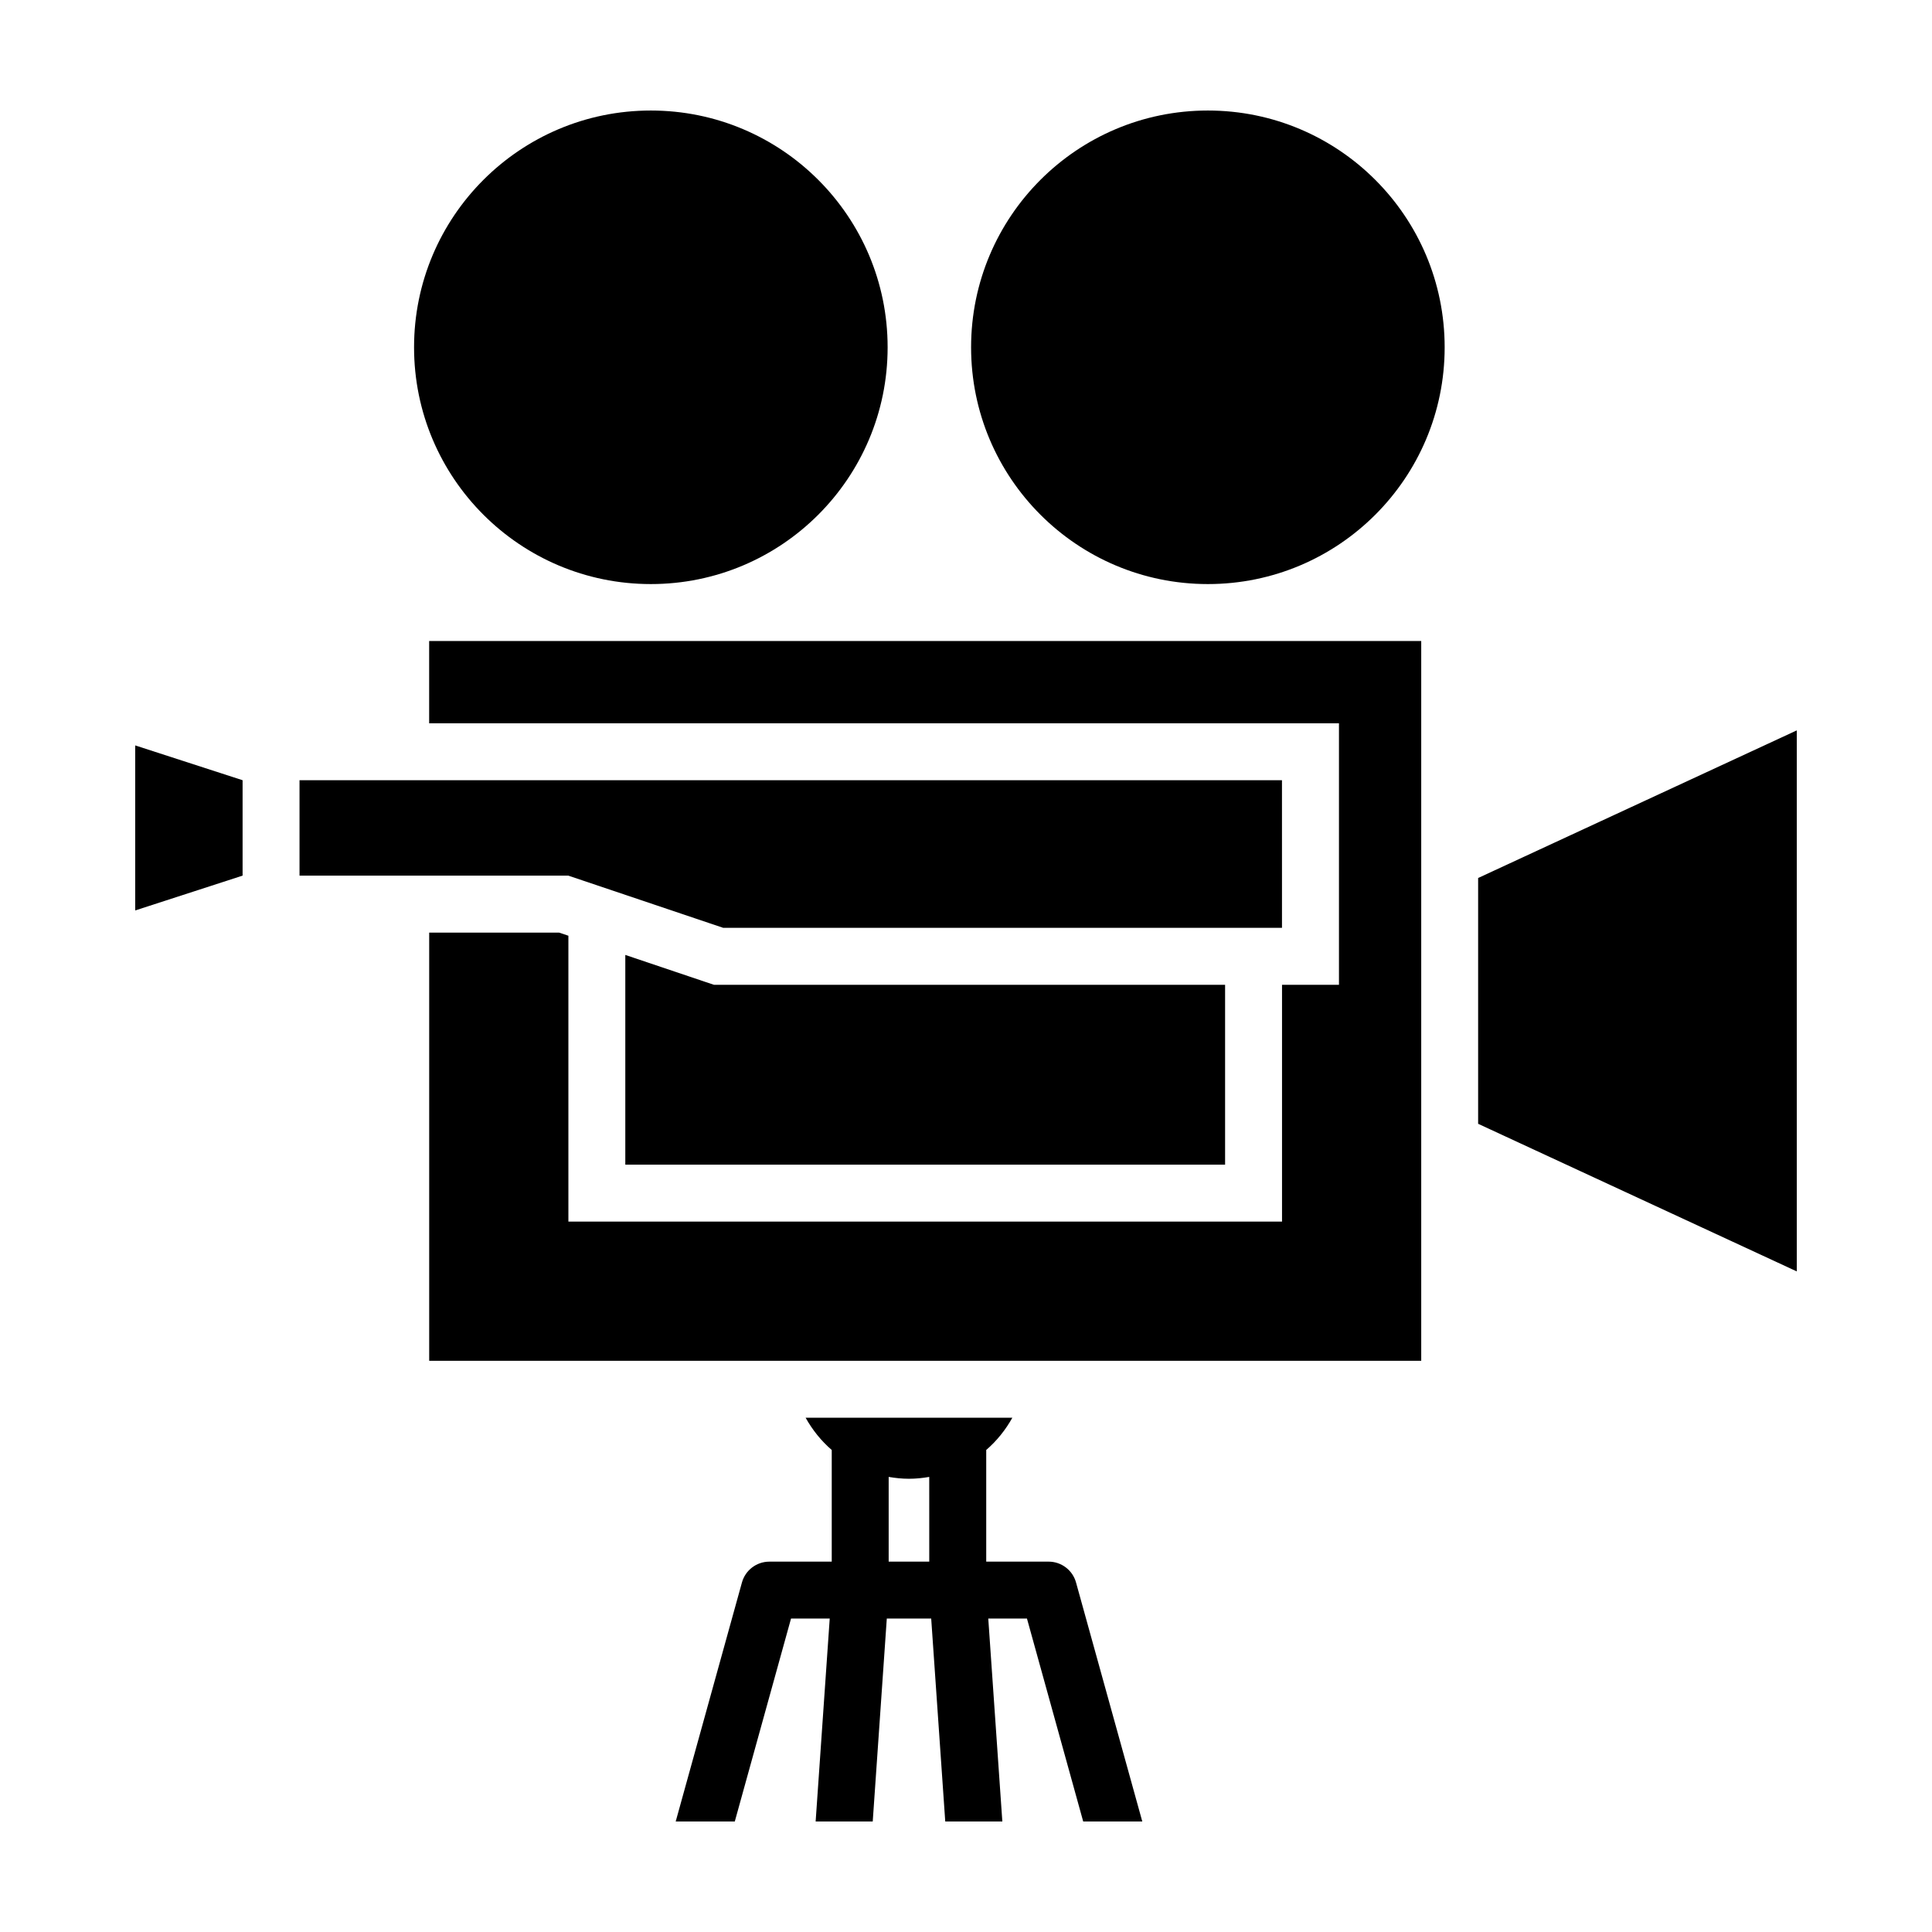
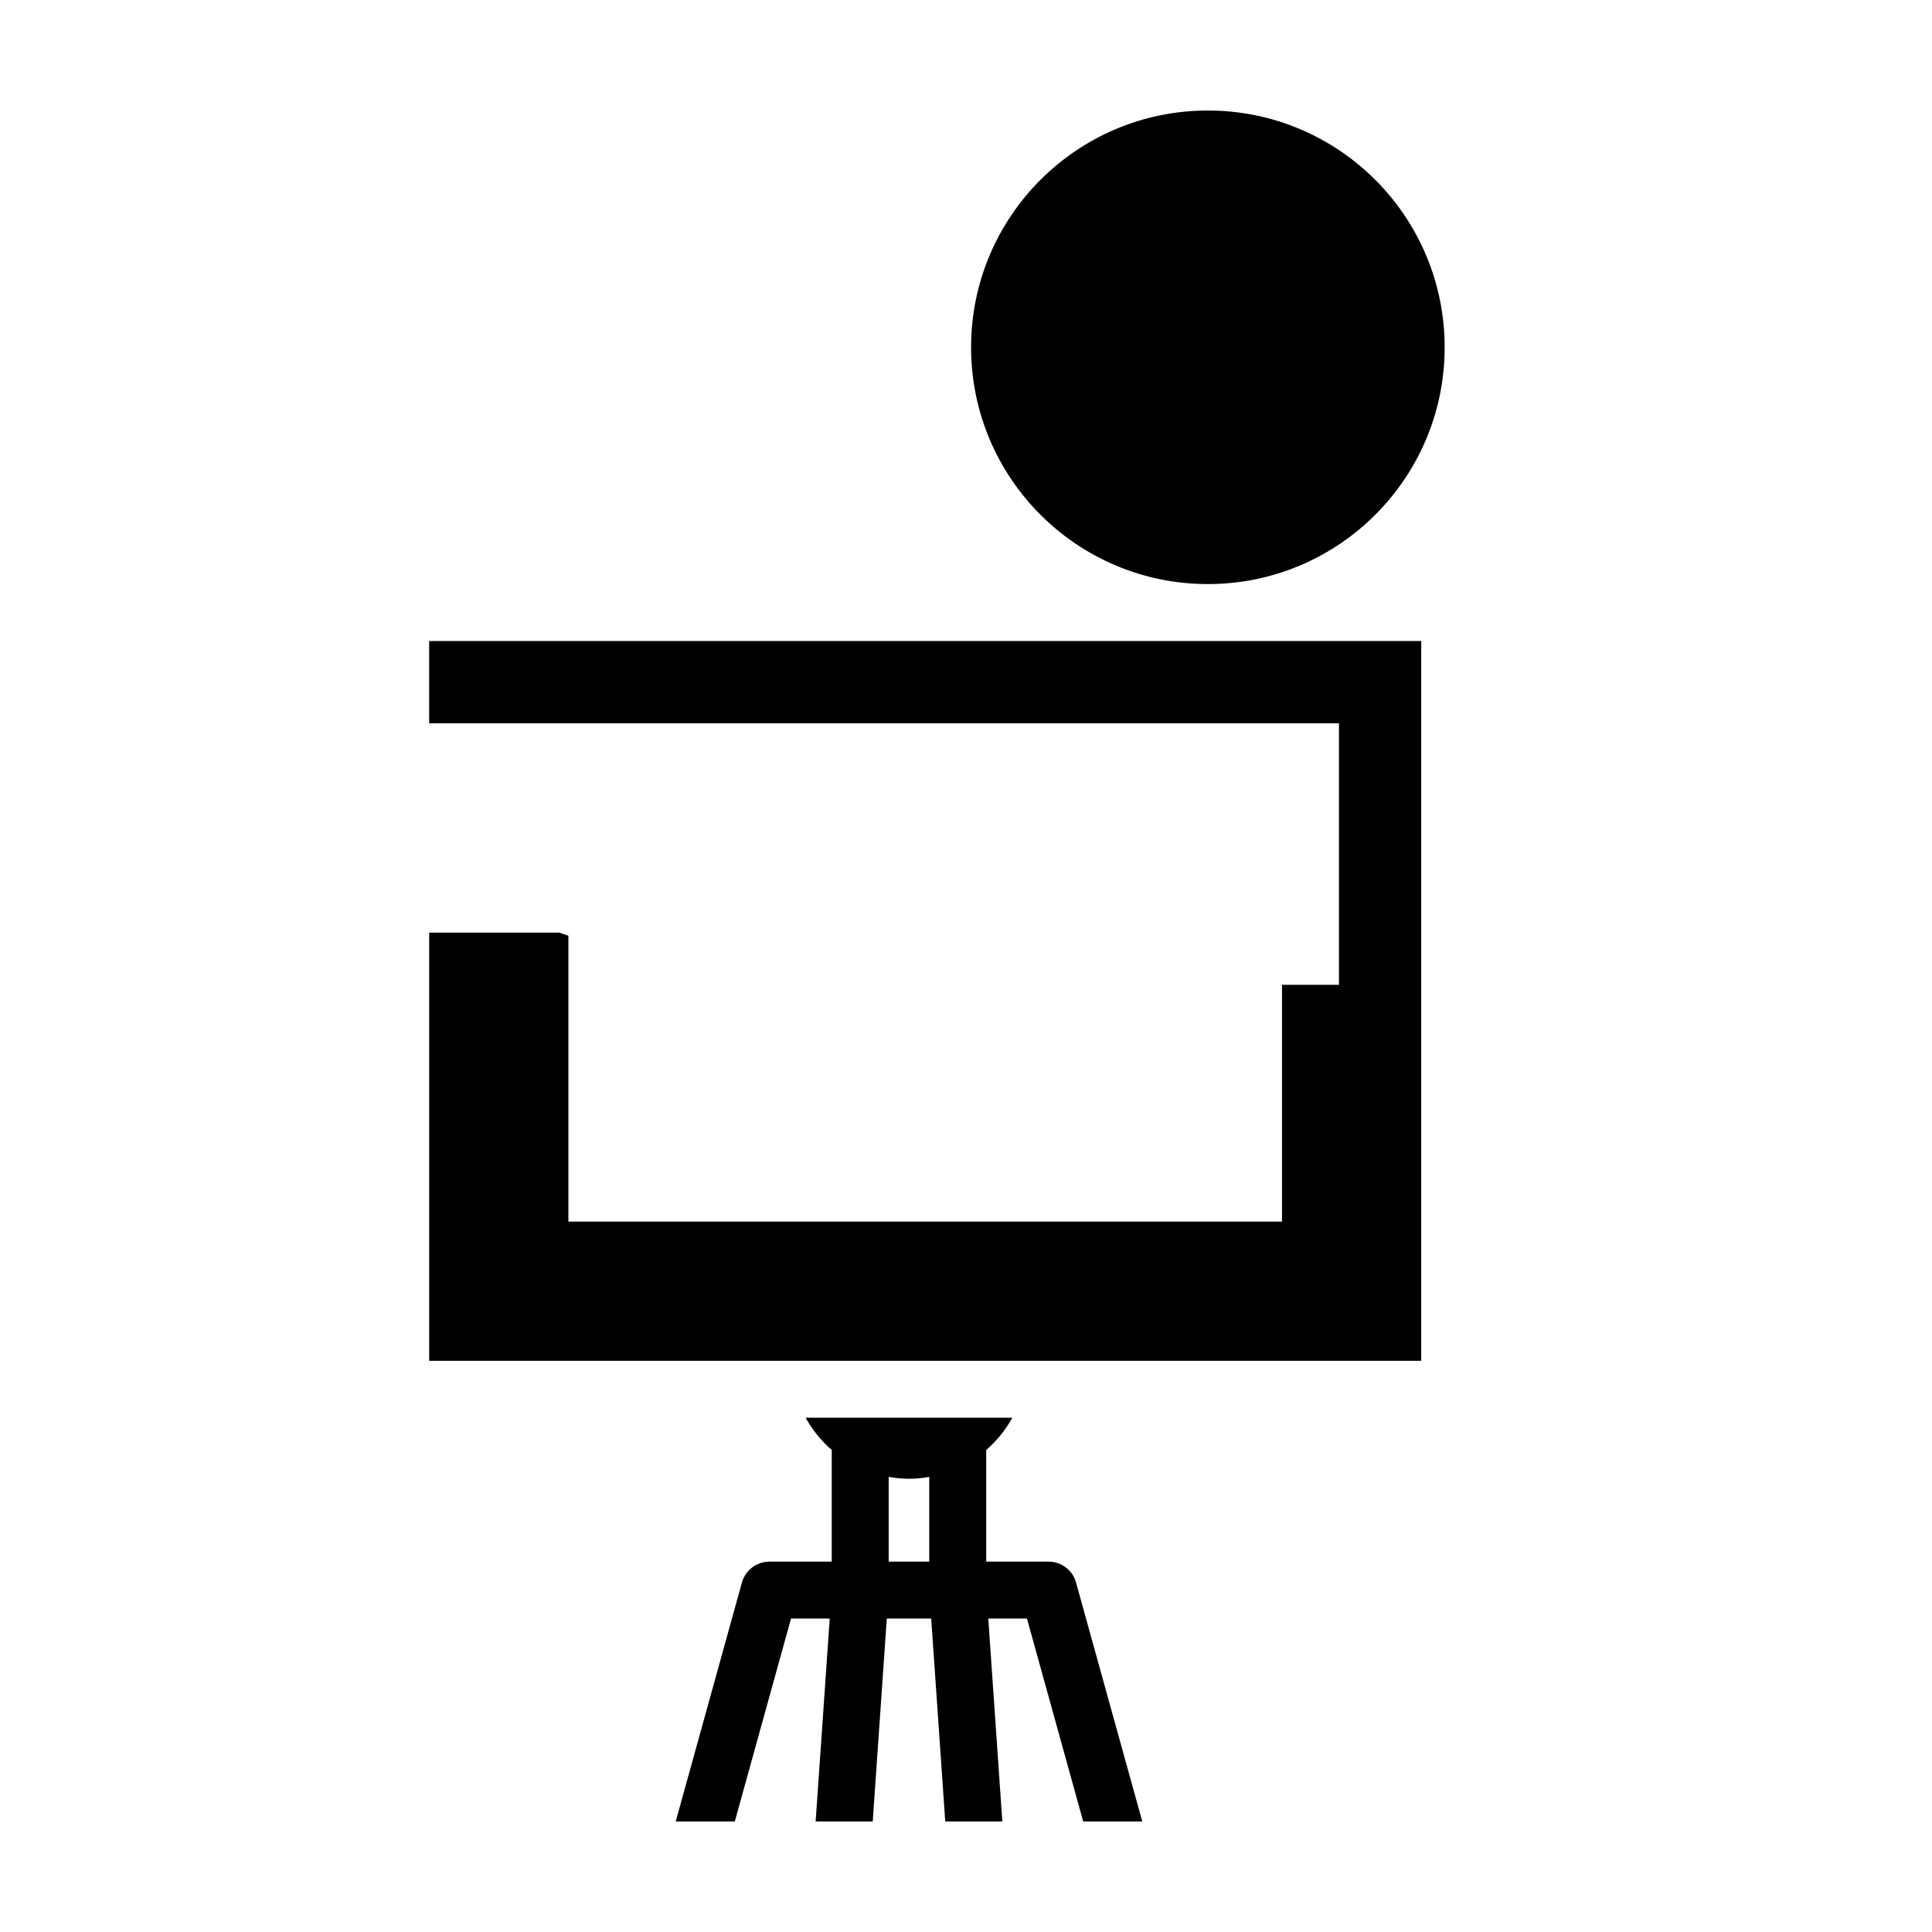
<svg xmlns="http://www.w3.org/2000/svg" fill="#000000" width="800px" height="800px" version="1.1" viewBox="144 144 512 512">
  <g>
-     <path d="m379.23 236.04c0 34.652-28.094 62.746-62.75 62.746s-62.75-28.094-62.75-62.746c0-34.656 28.094-62.75 62.75-62.75s62.75 28.094 62.75 62.75" />
    <path d="m526.85 236.04c0 34.652-28.094 62.746-62.75 62.746s-62.75-28.094-62.75-62.746c0-34.656 28.094-62.75 62.75-62.75s62.75 28.094 62.75 62.75" />
    <path d="m257.73 313.88v21.797h241.11v69.301h-15.09v62.758h-189.12v-75.758l-2.473-0.828h-34.418v113.48h262.9v-190.75z" />
-     <path d="m330.88 404.2-0.02-0.004-21.148-7.129v55.586h158.95v-47.672h-135.45z" />
-     <path d="m483.74 389.89h-148.07l-41.055-13.836h-71.238v-25.285h260.36z" />
-     <path d="m208.29 376.05-28.457 9.227v-43.734l28.457 9.223z" />
-     <path d="m535.72 376.68v65.137l84.449 39.121v-143.38z" />
    <path d="m429.16 563.38c-0.902-3.269-3.879-5.531-7.269-5.531h-16.531v-29.59c2.793-2.41 5.117-5.309 6.926-8.551l-54.793 0.004c1.809 3.238 4.137 6.141 6.926 8.551v29.59h-16.531c-3.391 0-6.367 2.262-7.269 5.531l-17.551 63.324h15.66l14.902-53.773h10.254l-3.731 53.773h15.129l3.727-53.773h11.766l3.723 53.773h15.129l-3.727-53.773h10.254l14.902 53.773h15.66zm-38.895-5.531h-10.758v-22.453c1.75 0.301 3.543 0.492 5.375 0.492 1.84 0 3.629-0.191 5.375-0.492l0.004 22.453z" />
  </g>
</svg>